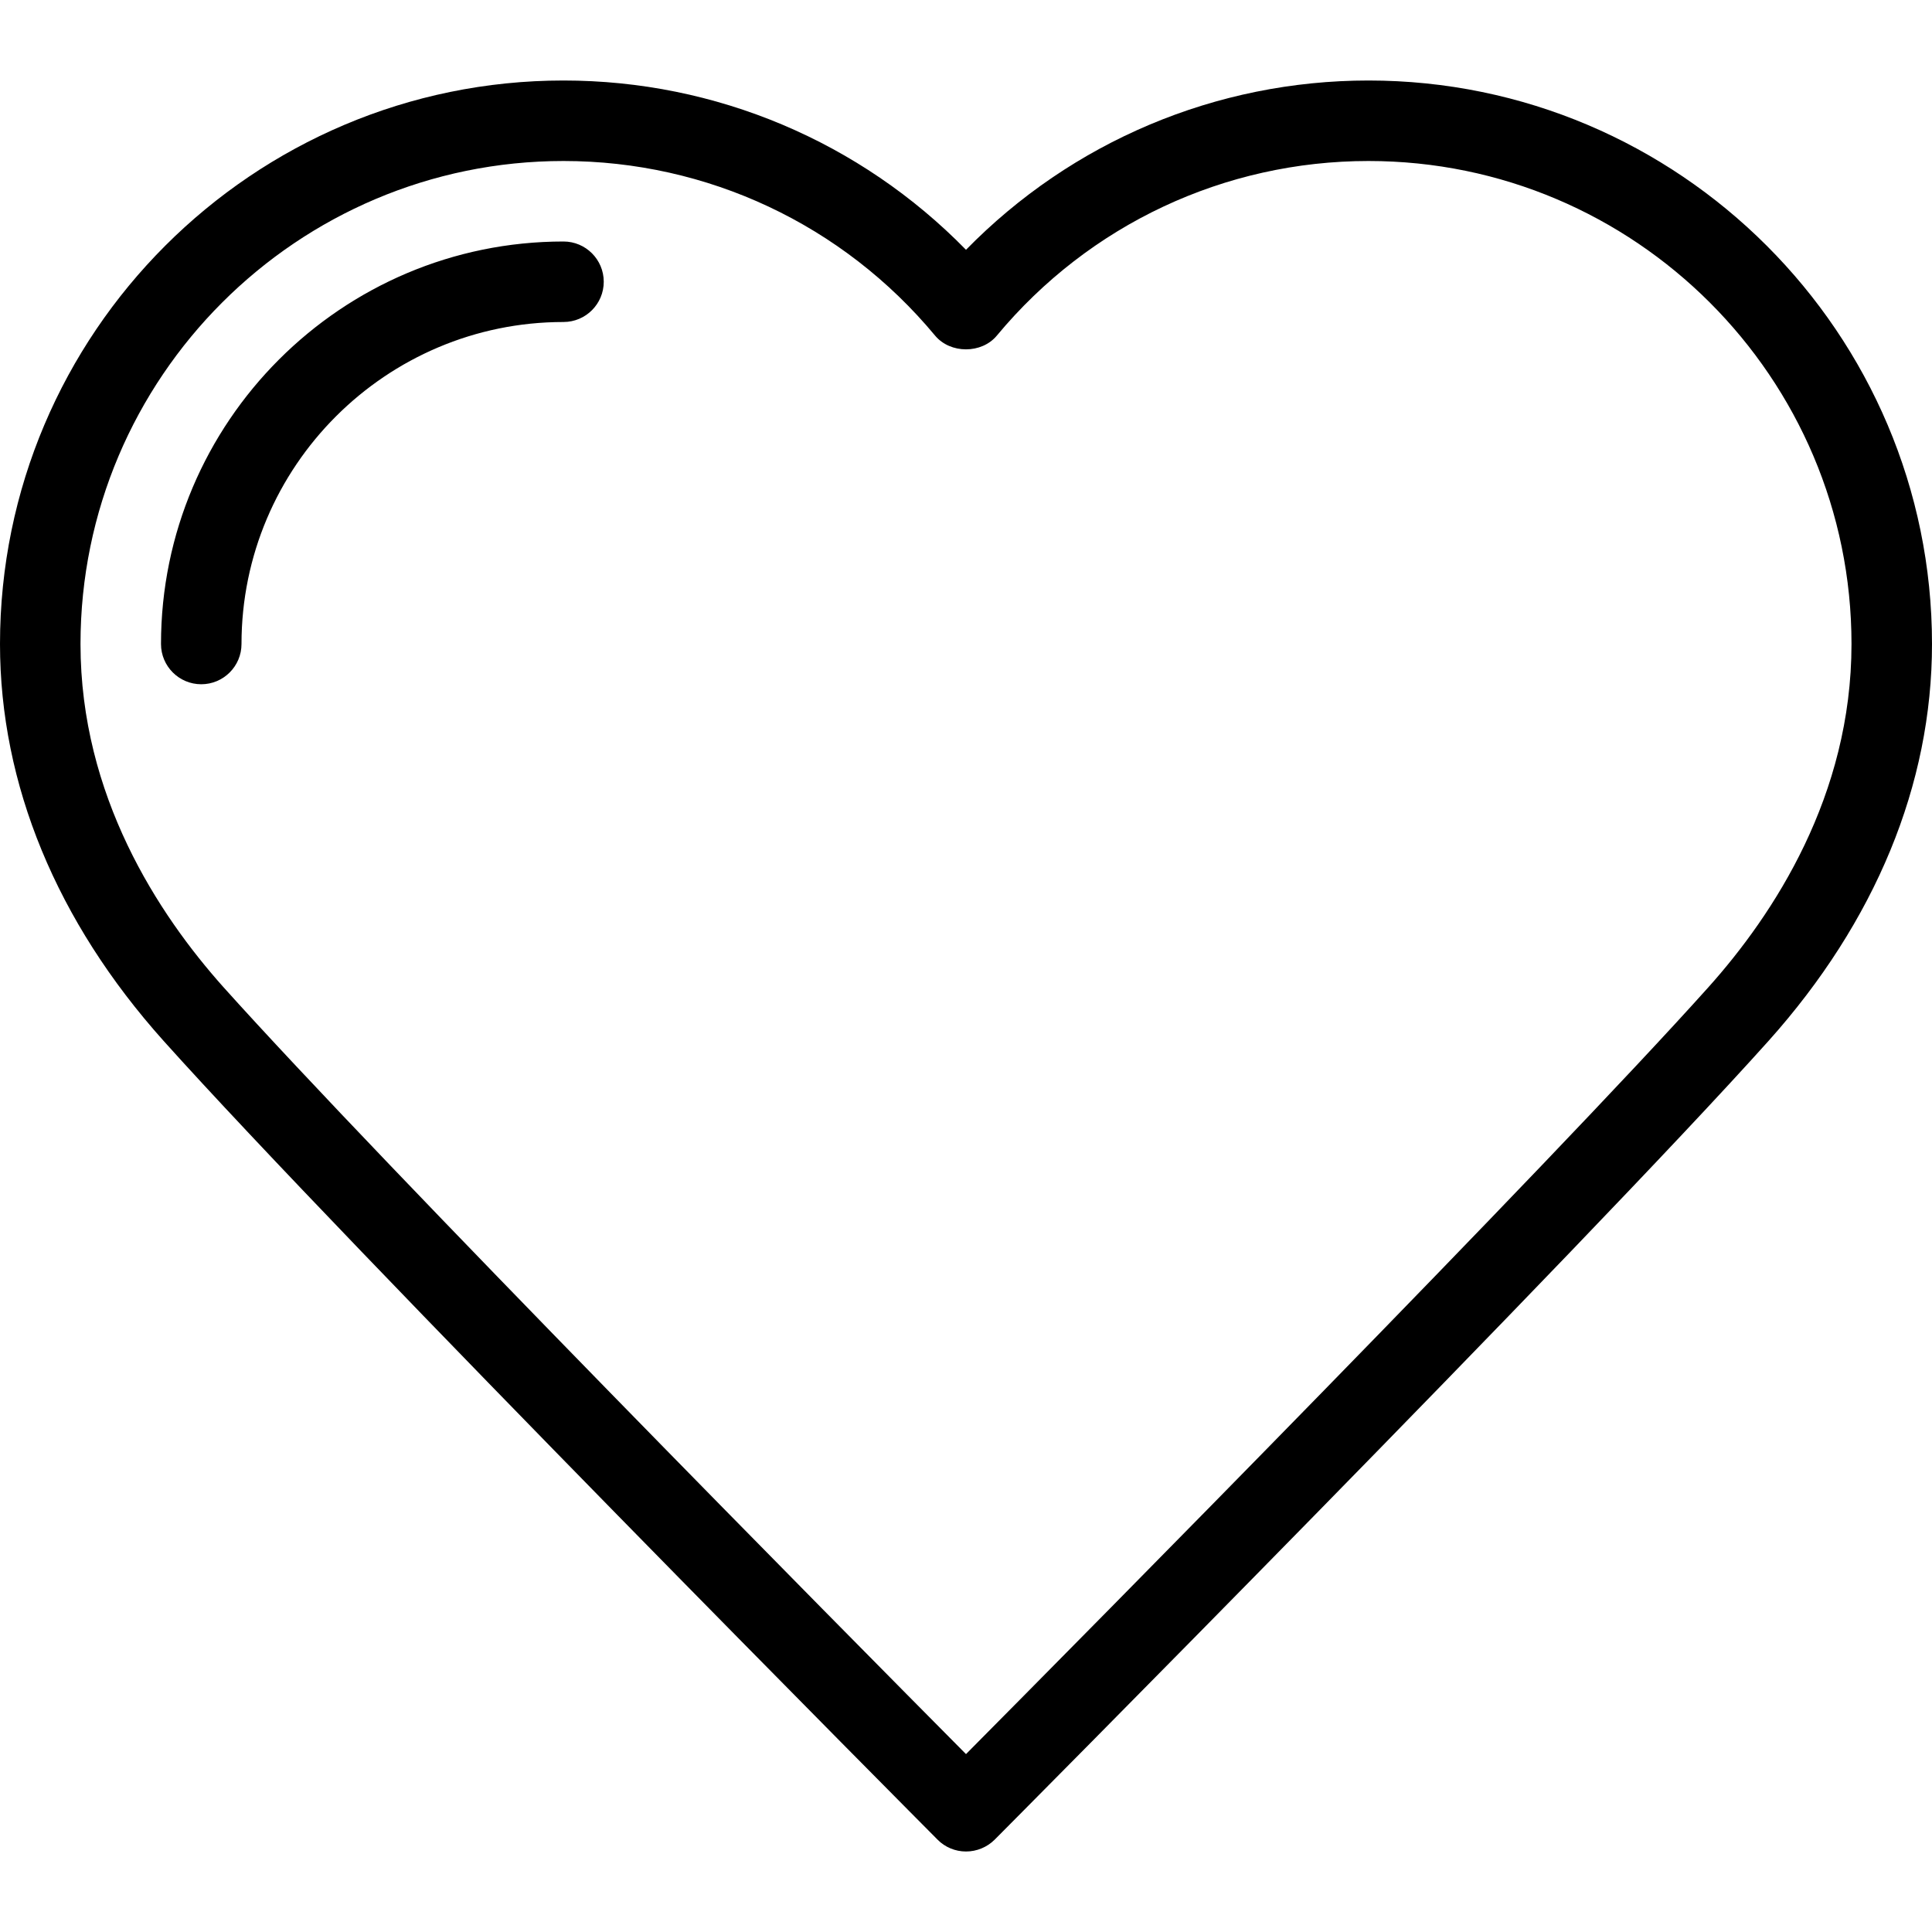
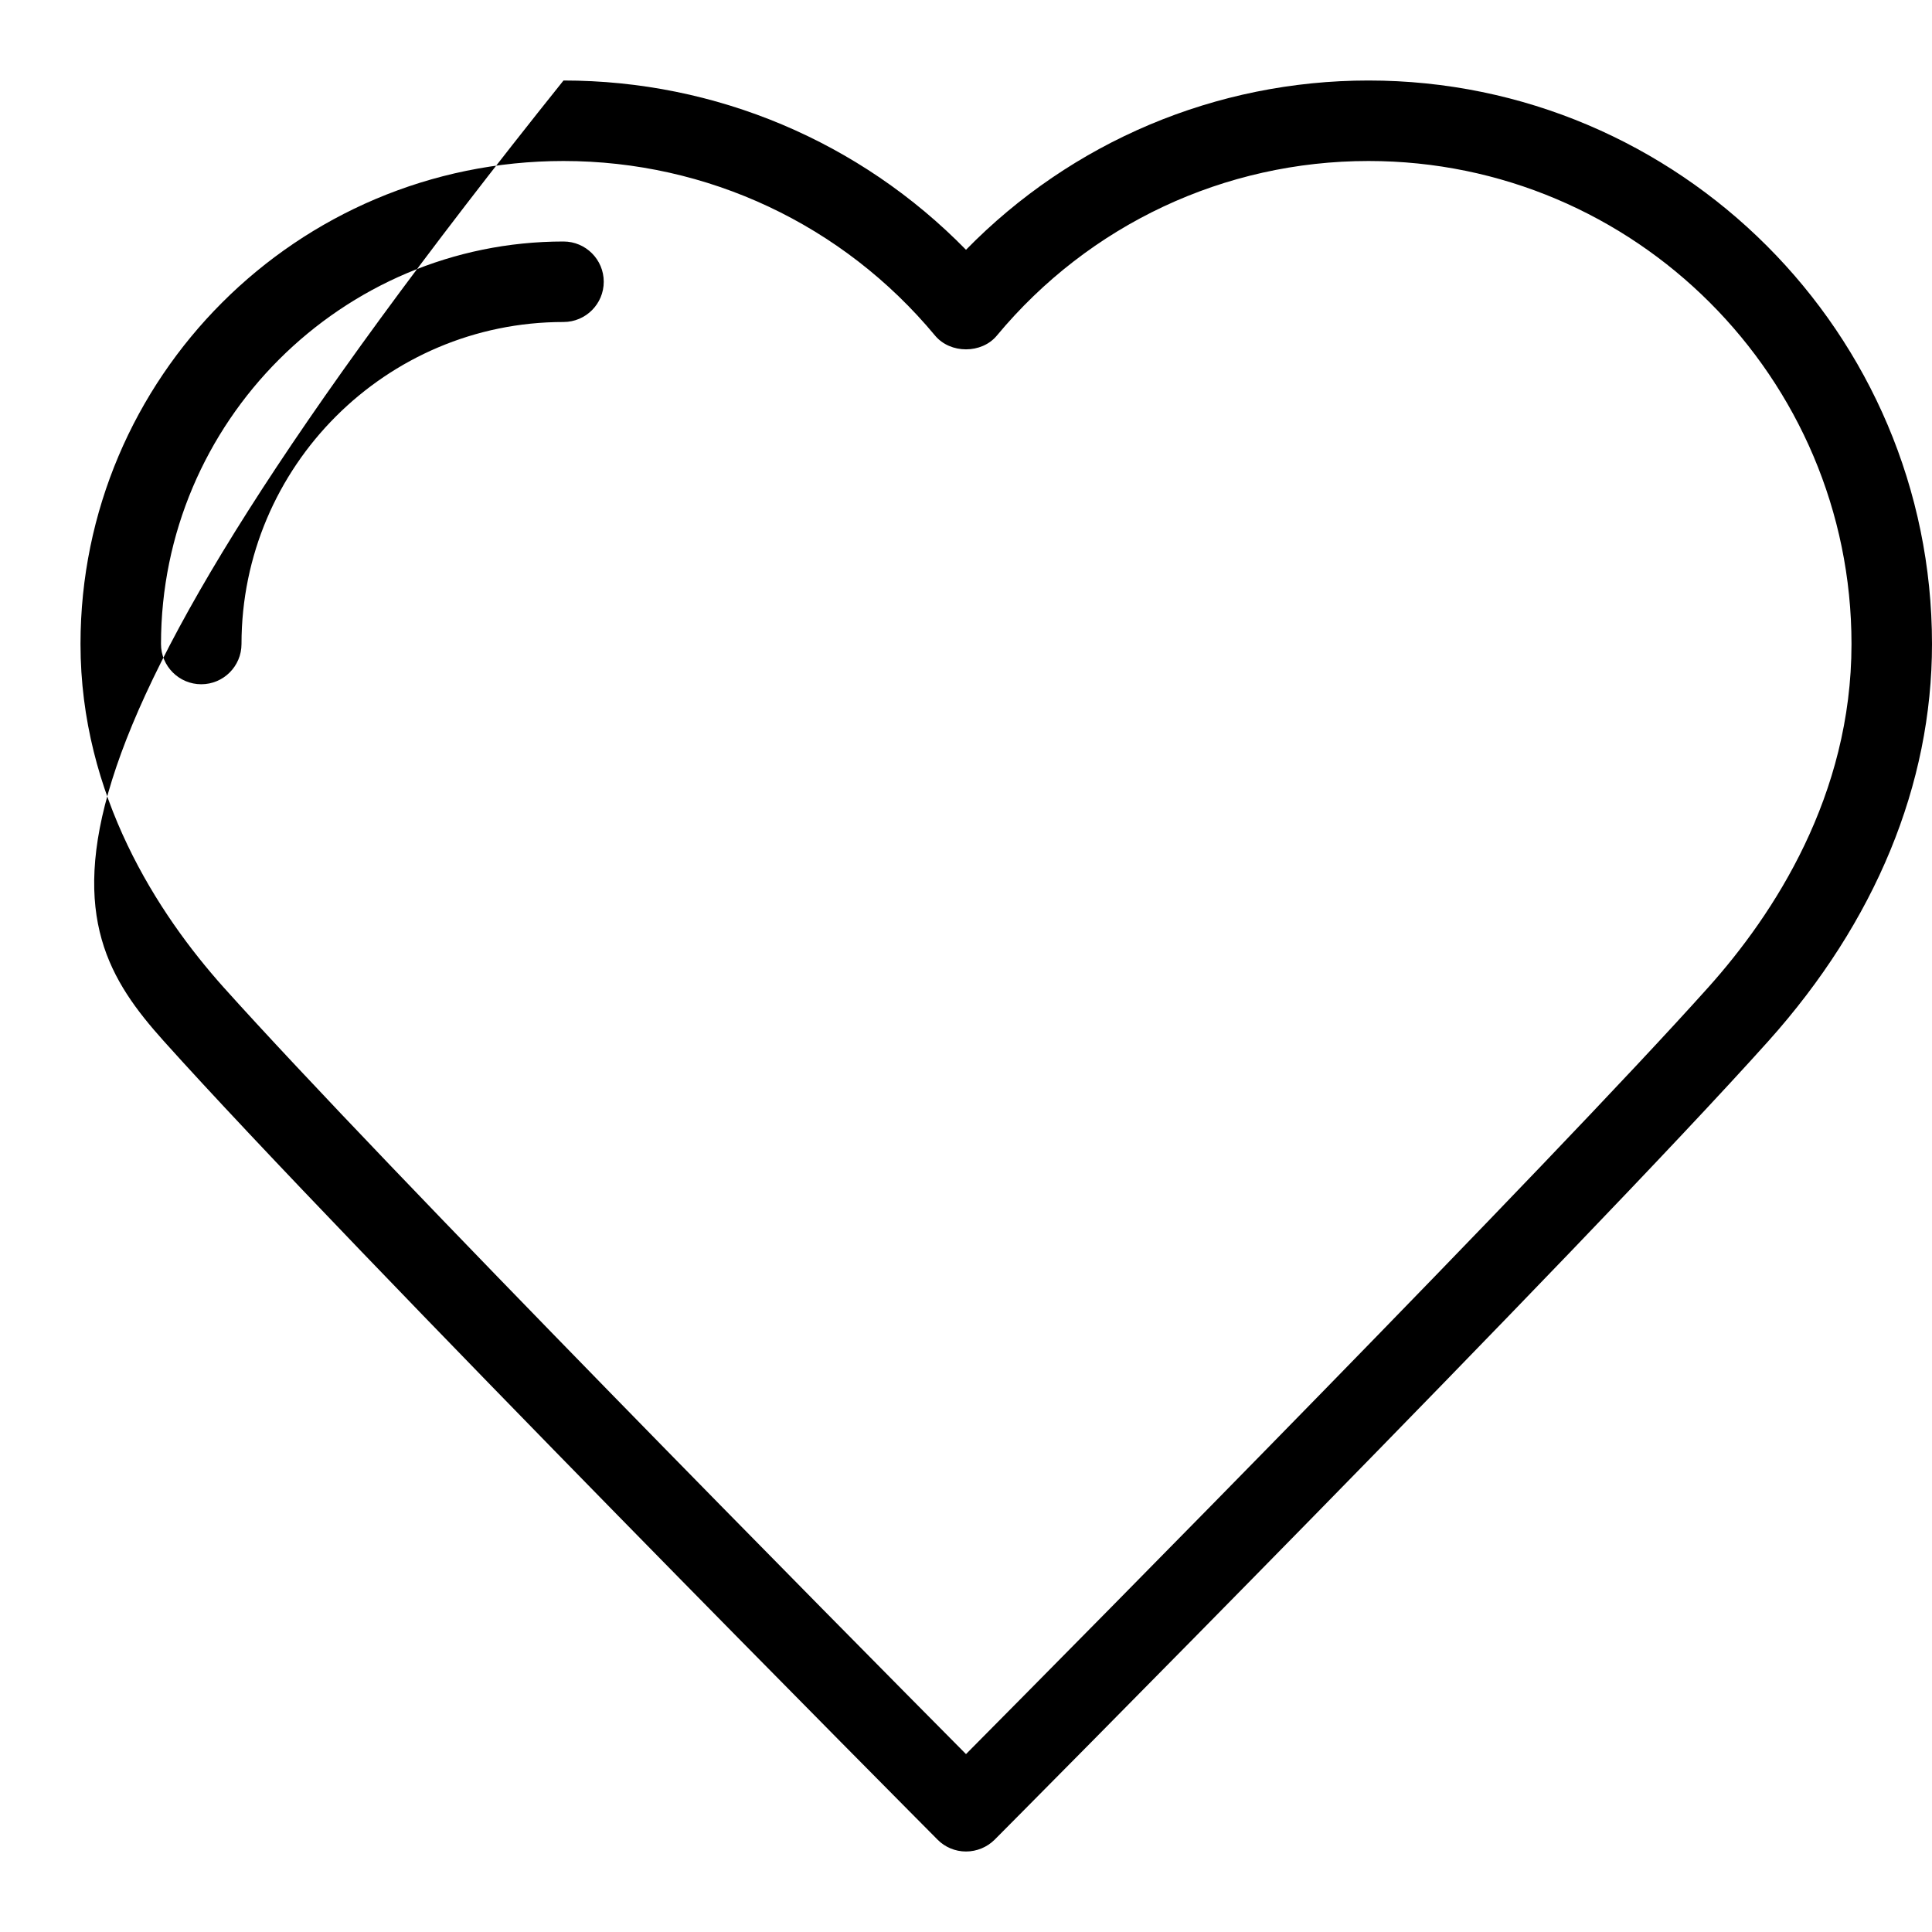
<svg xmlns="http://www.w3.org/2000/svg" width="24" height="24" viewBox="0 0 24 24" fill="none">
-   <path d="M7 3C4.243 3 2 5.242 2 8C2 8.276 2.224 8.5 2.5 8.5C2.776 8.5 3 8.276 3 8C3 5.794 4.794 4 7 4C7.276 4 7.5 3.776 7.5 3.5C7.5 3.224 7.276 3 7 3ZM17 1C15.106 1 13.314 1.76 12 3.103C10.686 1.76 8.894 1 7 1C3.14 1 0 4.14 0 8C0 9.742 0.703 11.447 2.032 12.93C4.319 15.48 11.573 22.779 11.646 22.852C11.739 22.947 11.867 23 12 23C12.133 23 12.261 22.947 12.355 22.854C12.428 22.781 19.682 15.482 21.969 12.931C23.297 11.448 24 9.744 24 8C24 4.141 20.86 1 17 1ZM21.224 12.262C19.245 14.47 13.489 20.289 12 21.79C10.51 20.289 4.755 14.47 2.776 12.263C1.966 11.357 1 9.885 1 8C1 4.69 3.691 2 7 2C8.788 2 10.47 2.79 11.615 4.168C11.805 4.397 12.195 4.397 12.384 4.168C13.53 2.789 15.212 2 17 2C20.309 2 23 4.691 23 8C23 9.885 22.034 11.357 21.224 12.262Z" fill="black" />
+   <path d="M7 3C4.243 3 2 5.242 2 8C2 8.276 2.224 8.5 2.5 8.5C2.776 8.5 3 8.276 3 8C3 5.794 4.794 4 7 4C7.276 4 7.5 3.776 7.5 3.5C7.5 3.224 7.276 3 7 3ZM17 1C15.106 1 13.314 1.76 12 3.103C10.686 1.76 8.894 1 7 1C0 9.742 0.703 11.447 2.032 12.93C4.319 15.48 11.573 22.779 11.646 22.852C11.739 22.947 11.867 23 12 23C12.133 23 12.261 22.947 12.355 22.854C12.428 22.781 19.682 15.482 21.969 12.931C23.297 11.448 24 9.744 24 8C24 4.141 20.86 1 17 1ZM21.224 12.262C19.245 14.47 13.489 20.289 12 21.79C10.51 20.289 4.755 14.47 2.776 12.263C1.966 11.357 1 9.885 1 8C1 4.69 3.691 2 7 2C8.788 2 10.47 2.79 11.615 4.168C11.805 4.397 12.195 4.397 12.384 4.168C13.53 2.789 15.212 2 17 2C20.309 2 23 4.691 23 8C23 9.885 22.034 11.357 21.224 12.262Z" fill="black" />
</svg>